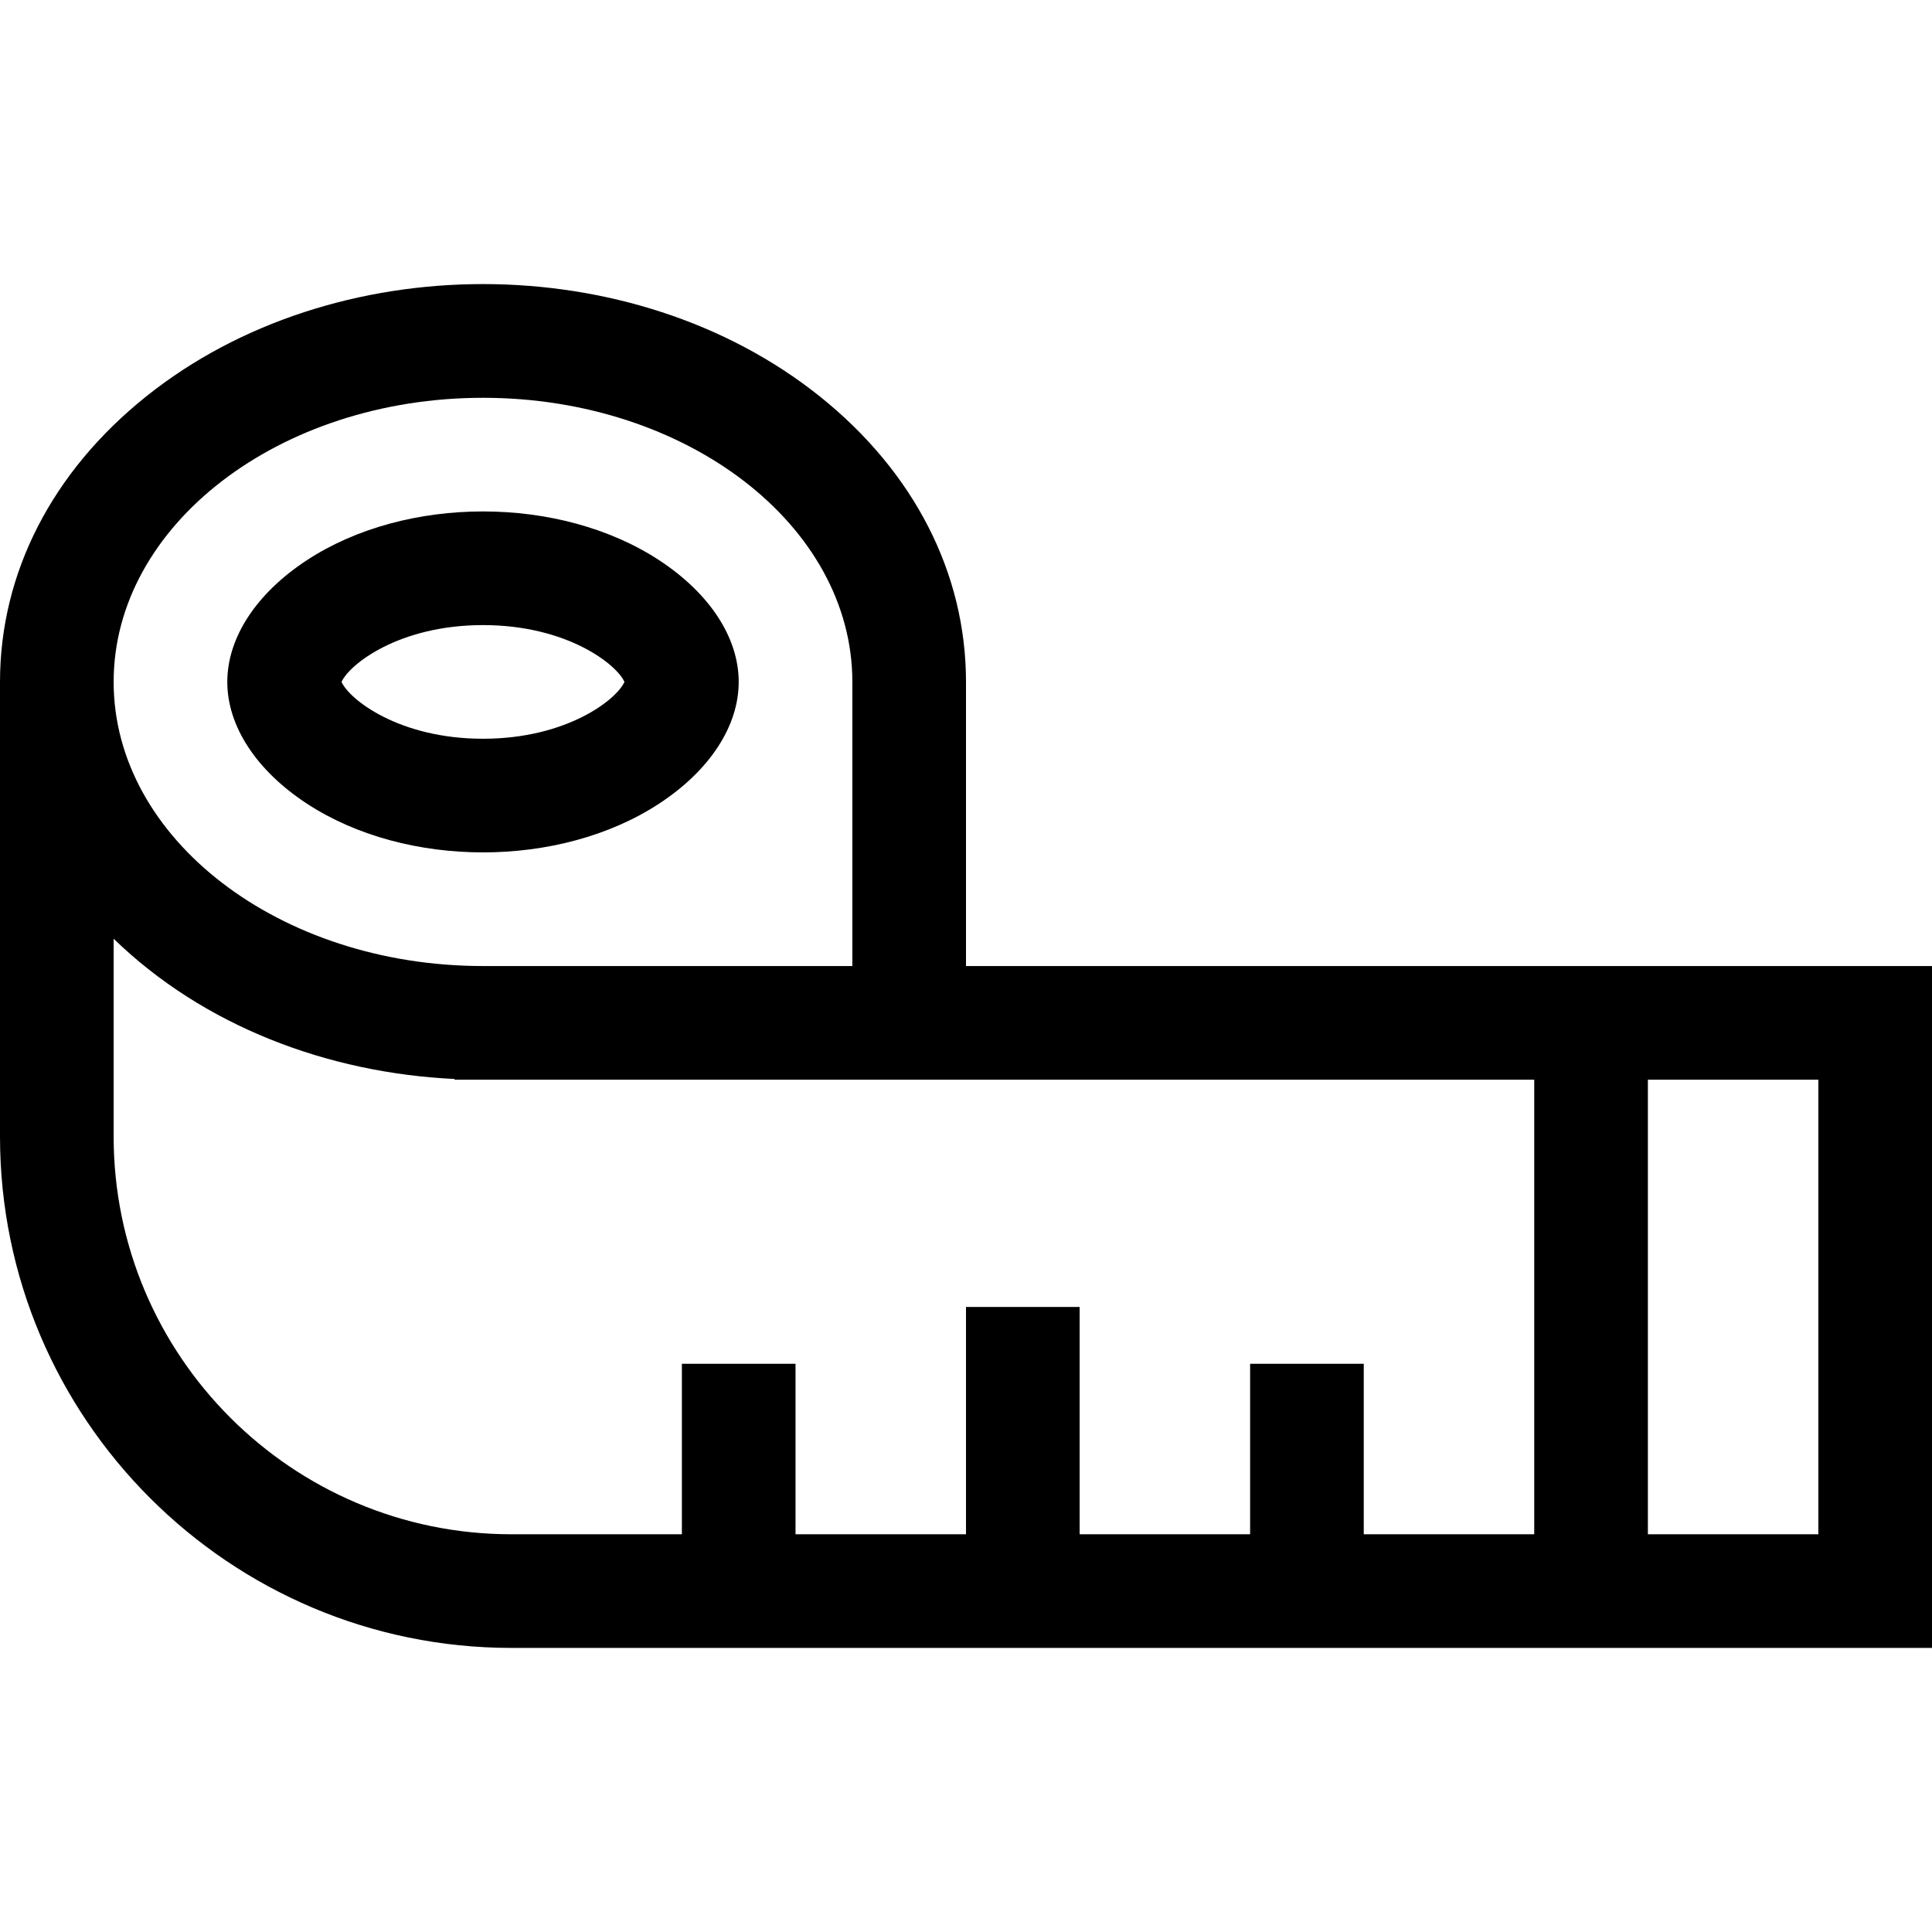
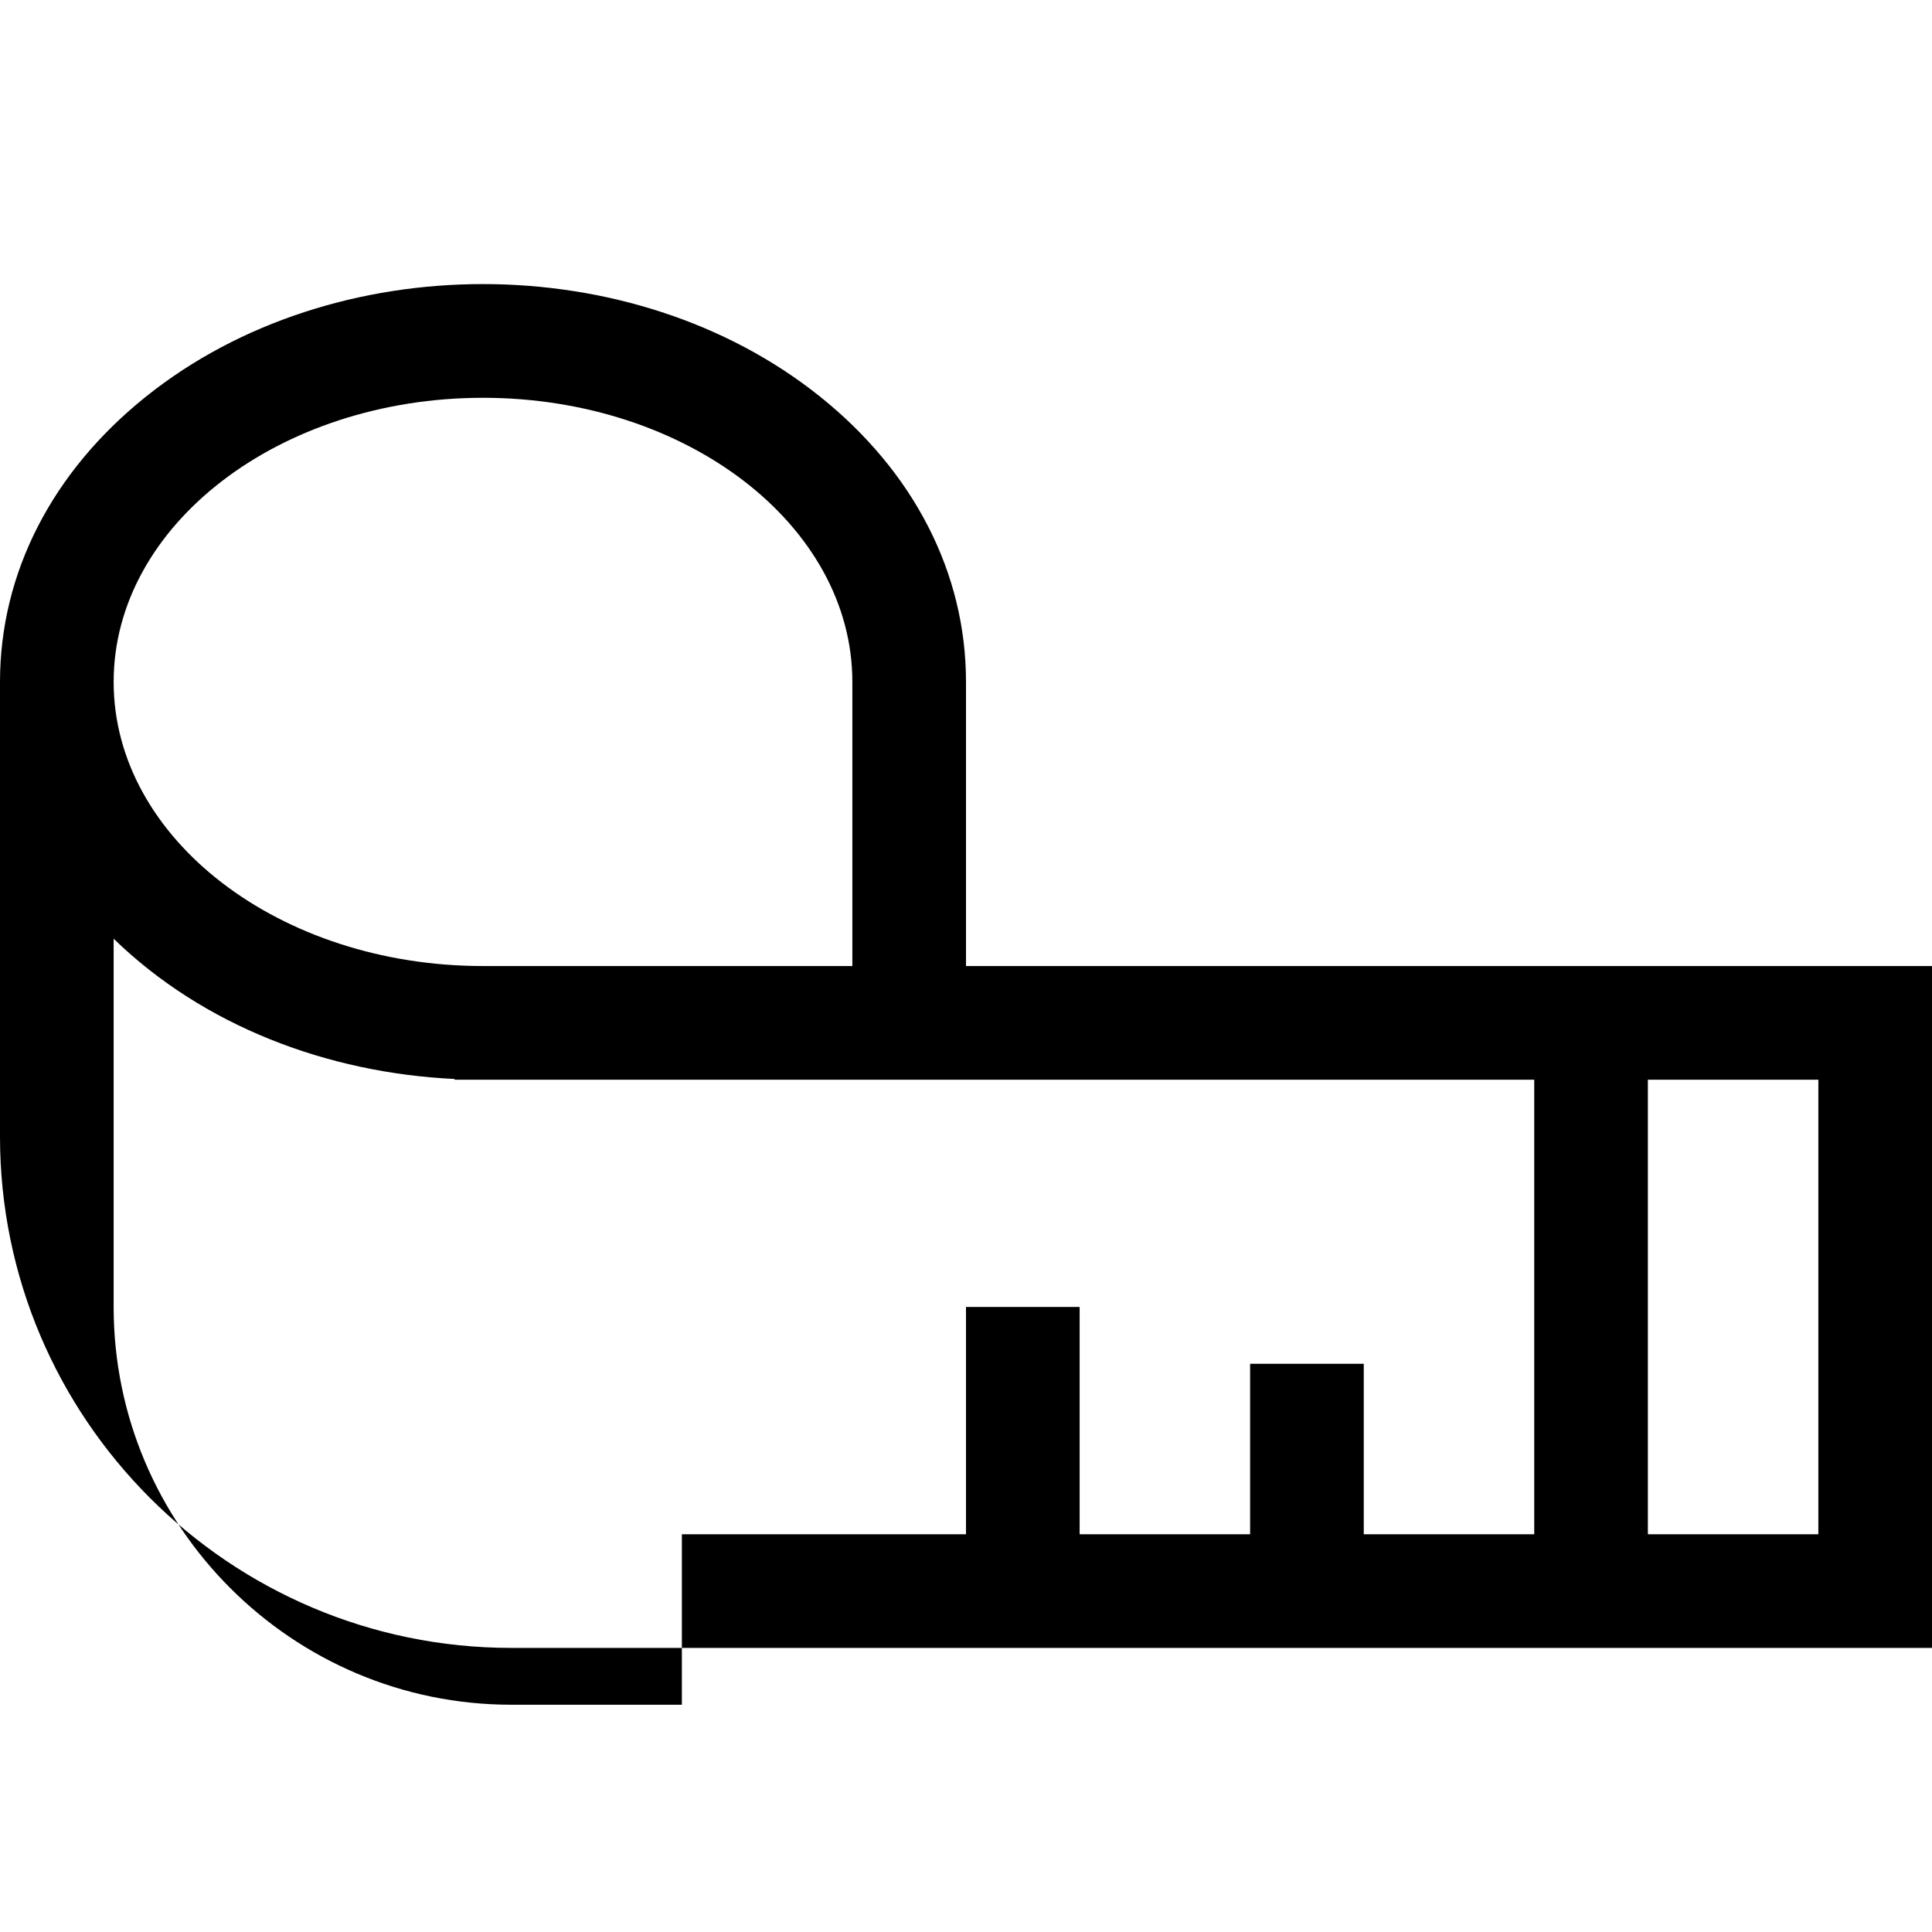
<svg xmlns="http://www.w3.org/2000/svg" id="Layer_1" enable-background="new 0 0 510 510" height="512" viewBox="0 0 510 510" width="512">
  <g>
-     <path d="m255 255.009v-75c0-28.689-13.701-55.45-38.58-75.353-49.433-39.546-128.386-39.563-177.84 0-24.879 19.903-38.58 46.664-38.58 75.353v120c0 74.44 60.561 135 135 135h375v-180zm-127.5-150c53.762 0 97.5 33.645 97.5 75v75h-97.5c-53.762 0-97.5-33.645-97.5-75s43.738-75 97.5-75zm-97.5 195v-52.213c23.663 23.002 56.398 35.435 89.999 37.028v.184h285v120h-45v-45h-30v45h-45v-60h-30v60h-45v-45h-30v45h-45c-57.896.001-104.999-47.101-104.999-104.999zm450 105h-45v-120h45z" />
-     <path d="m81.015 212.146c26.184 17.145 66.759 17.162 92.97 0 13.355-8.745 21.015-20.458 21.015-32.137s-7.66-23.392-21.015-32.137c-26.184-17.145-66.759-17.162-92.97 0-13.355 8.745-21.015 20.458-21.015 32.137s7.66 23.392 21.015 32.137zm46.485-47.137c22.16 0 35.27 10.354 37.343 15-2.073 4.646-15.183 15-37.343 15s-35.271-10.354-37.343-15c2.072-4.646 15.183-15 37.343-15z" />
+     <path d="m255 255.009v-75c0-28.689-13.701-55.45-38.58-75.353-49.433-39.546-128.386-39.563-177.84 0-24.879 19.903-38.58 46.664-38.58 75.353v120c0 74.44 60.561 135 135 135h375v-180zm-127.5-150c53.762 0 97.5 33.645 97.5 75v75h-97.5c-53.762 0-97.5-33.645-97.5-75s43.738-75 97.5-75zm-97.5 195v-52.213c23.663 23.002 56.398 35.435 89.999 37.028v.184h285v120h-45v-45h-30v45h-45v-60h-30v60h-45h-30v45h-45c-57.896.001-104.999-47.101-104.999-104.999zm450 105h-45v-120h45z" />
  </g>
</svg>